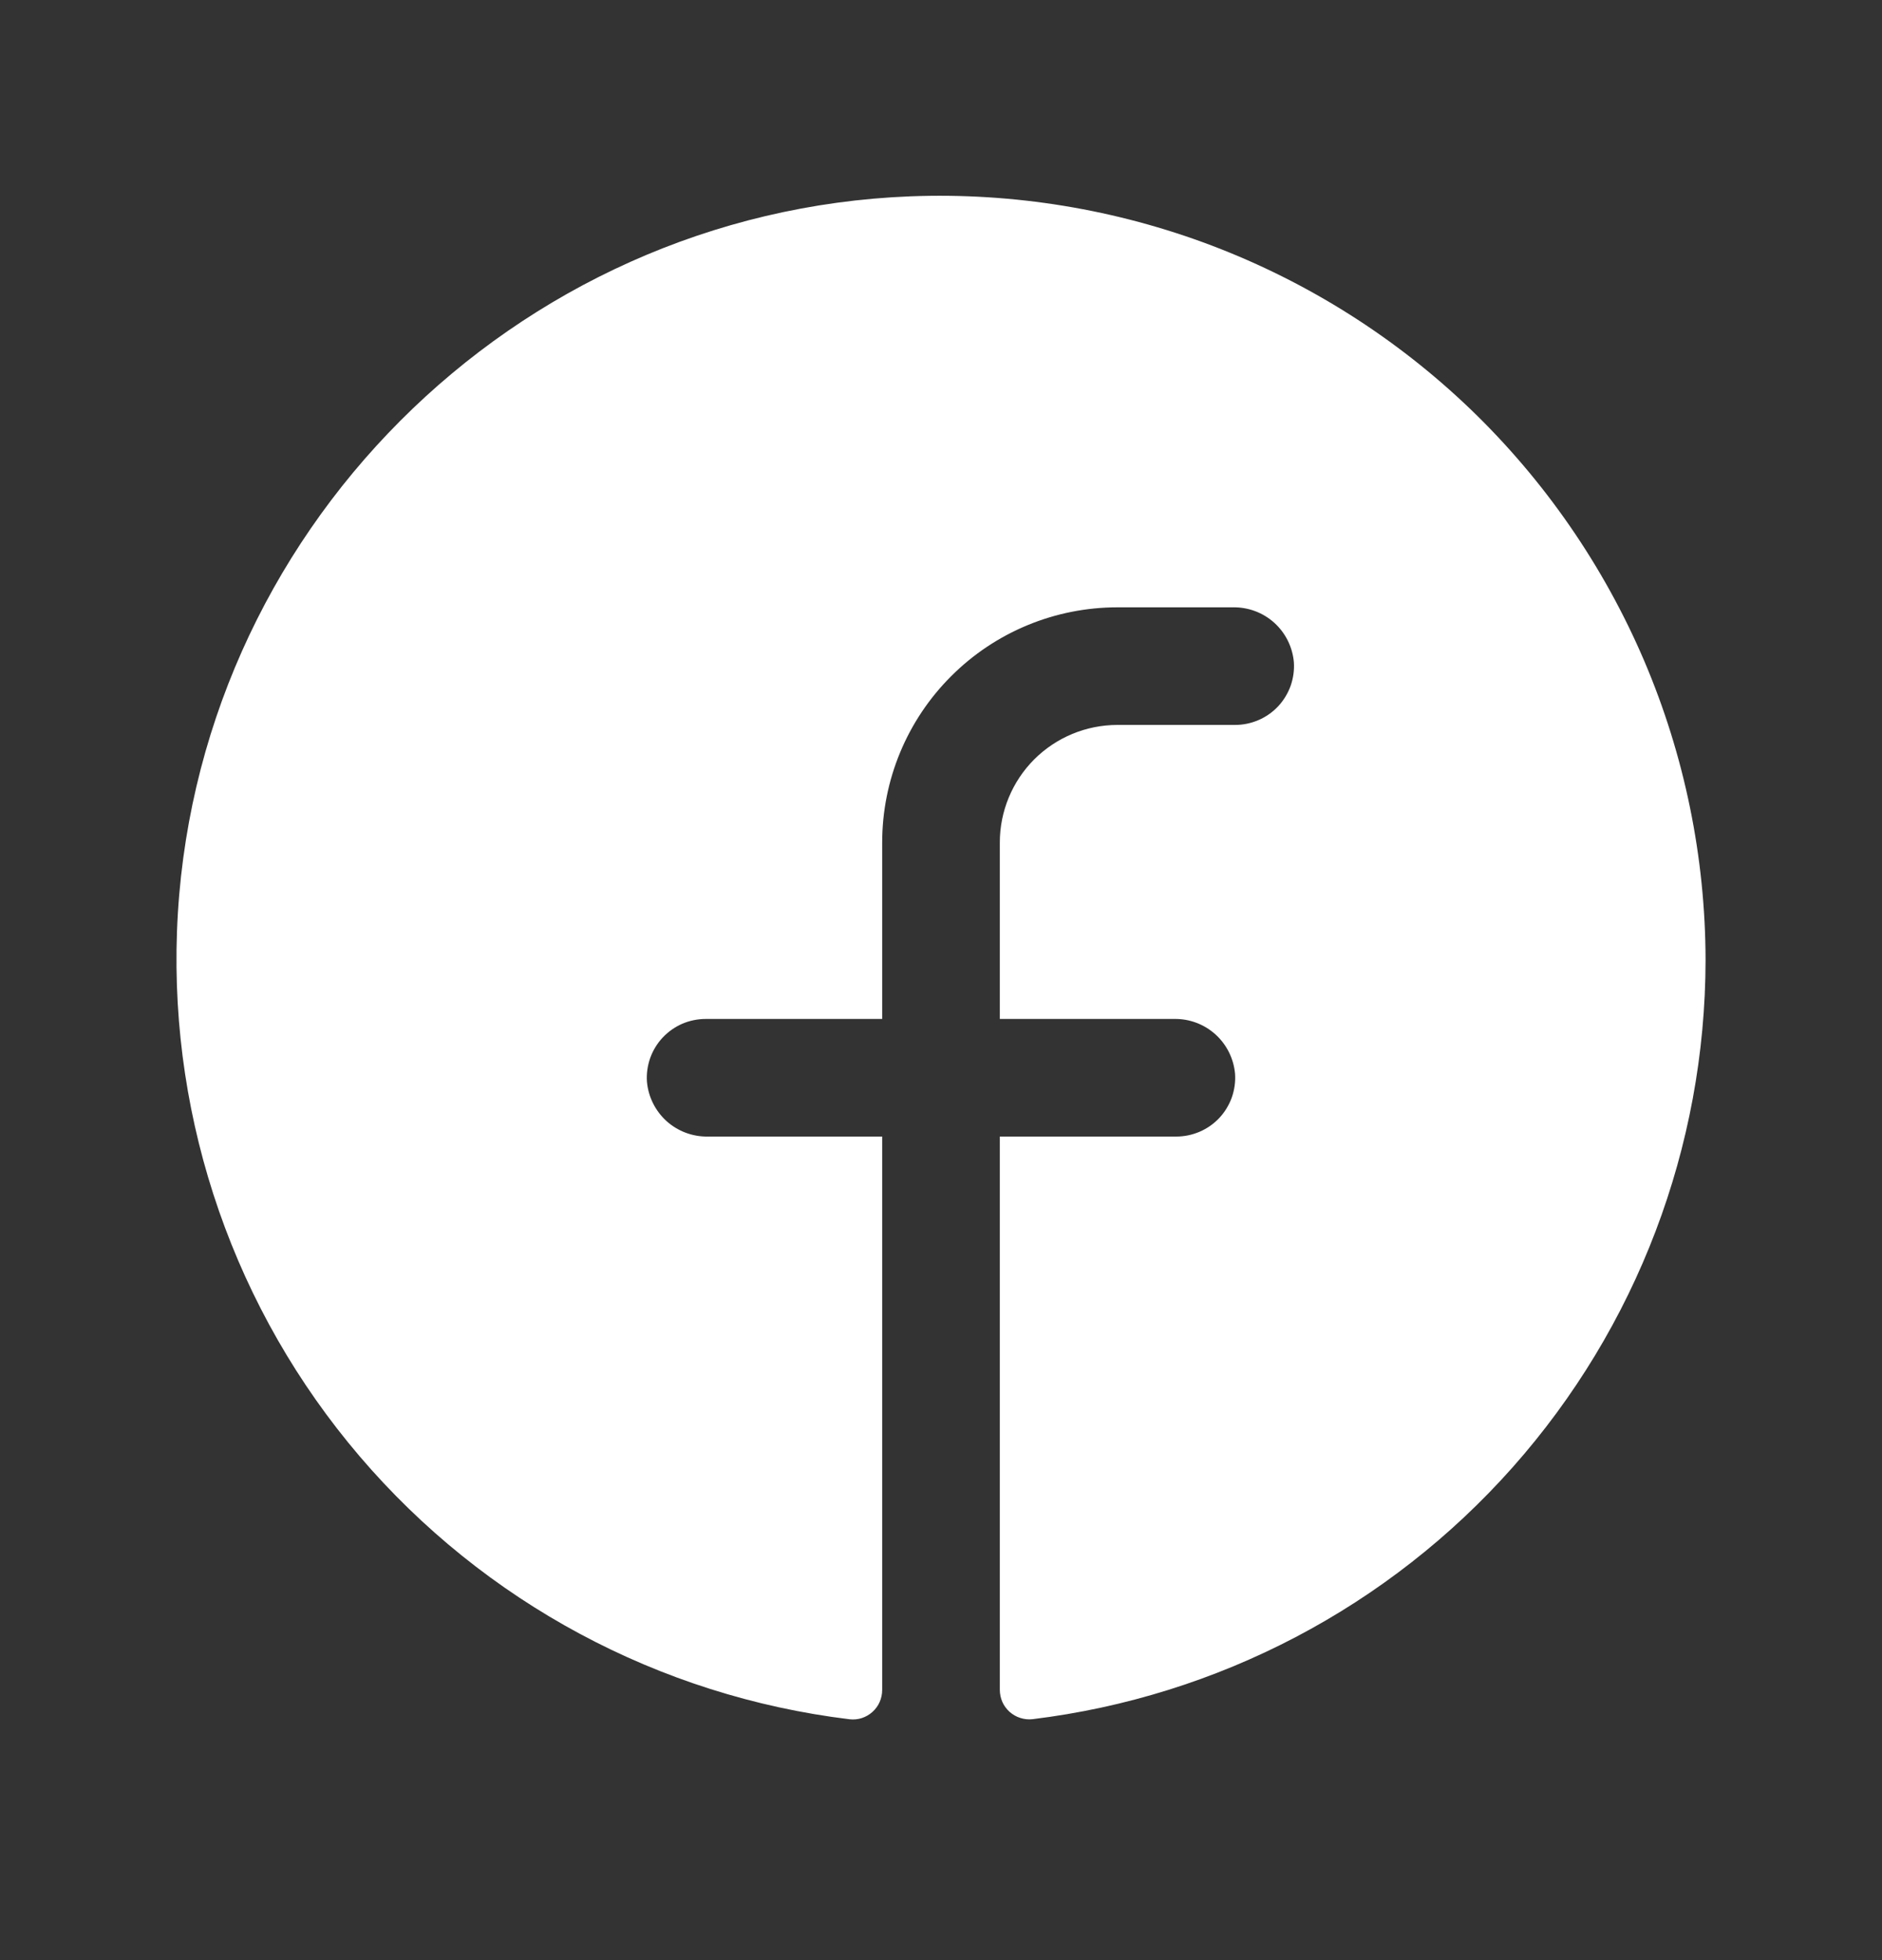
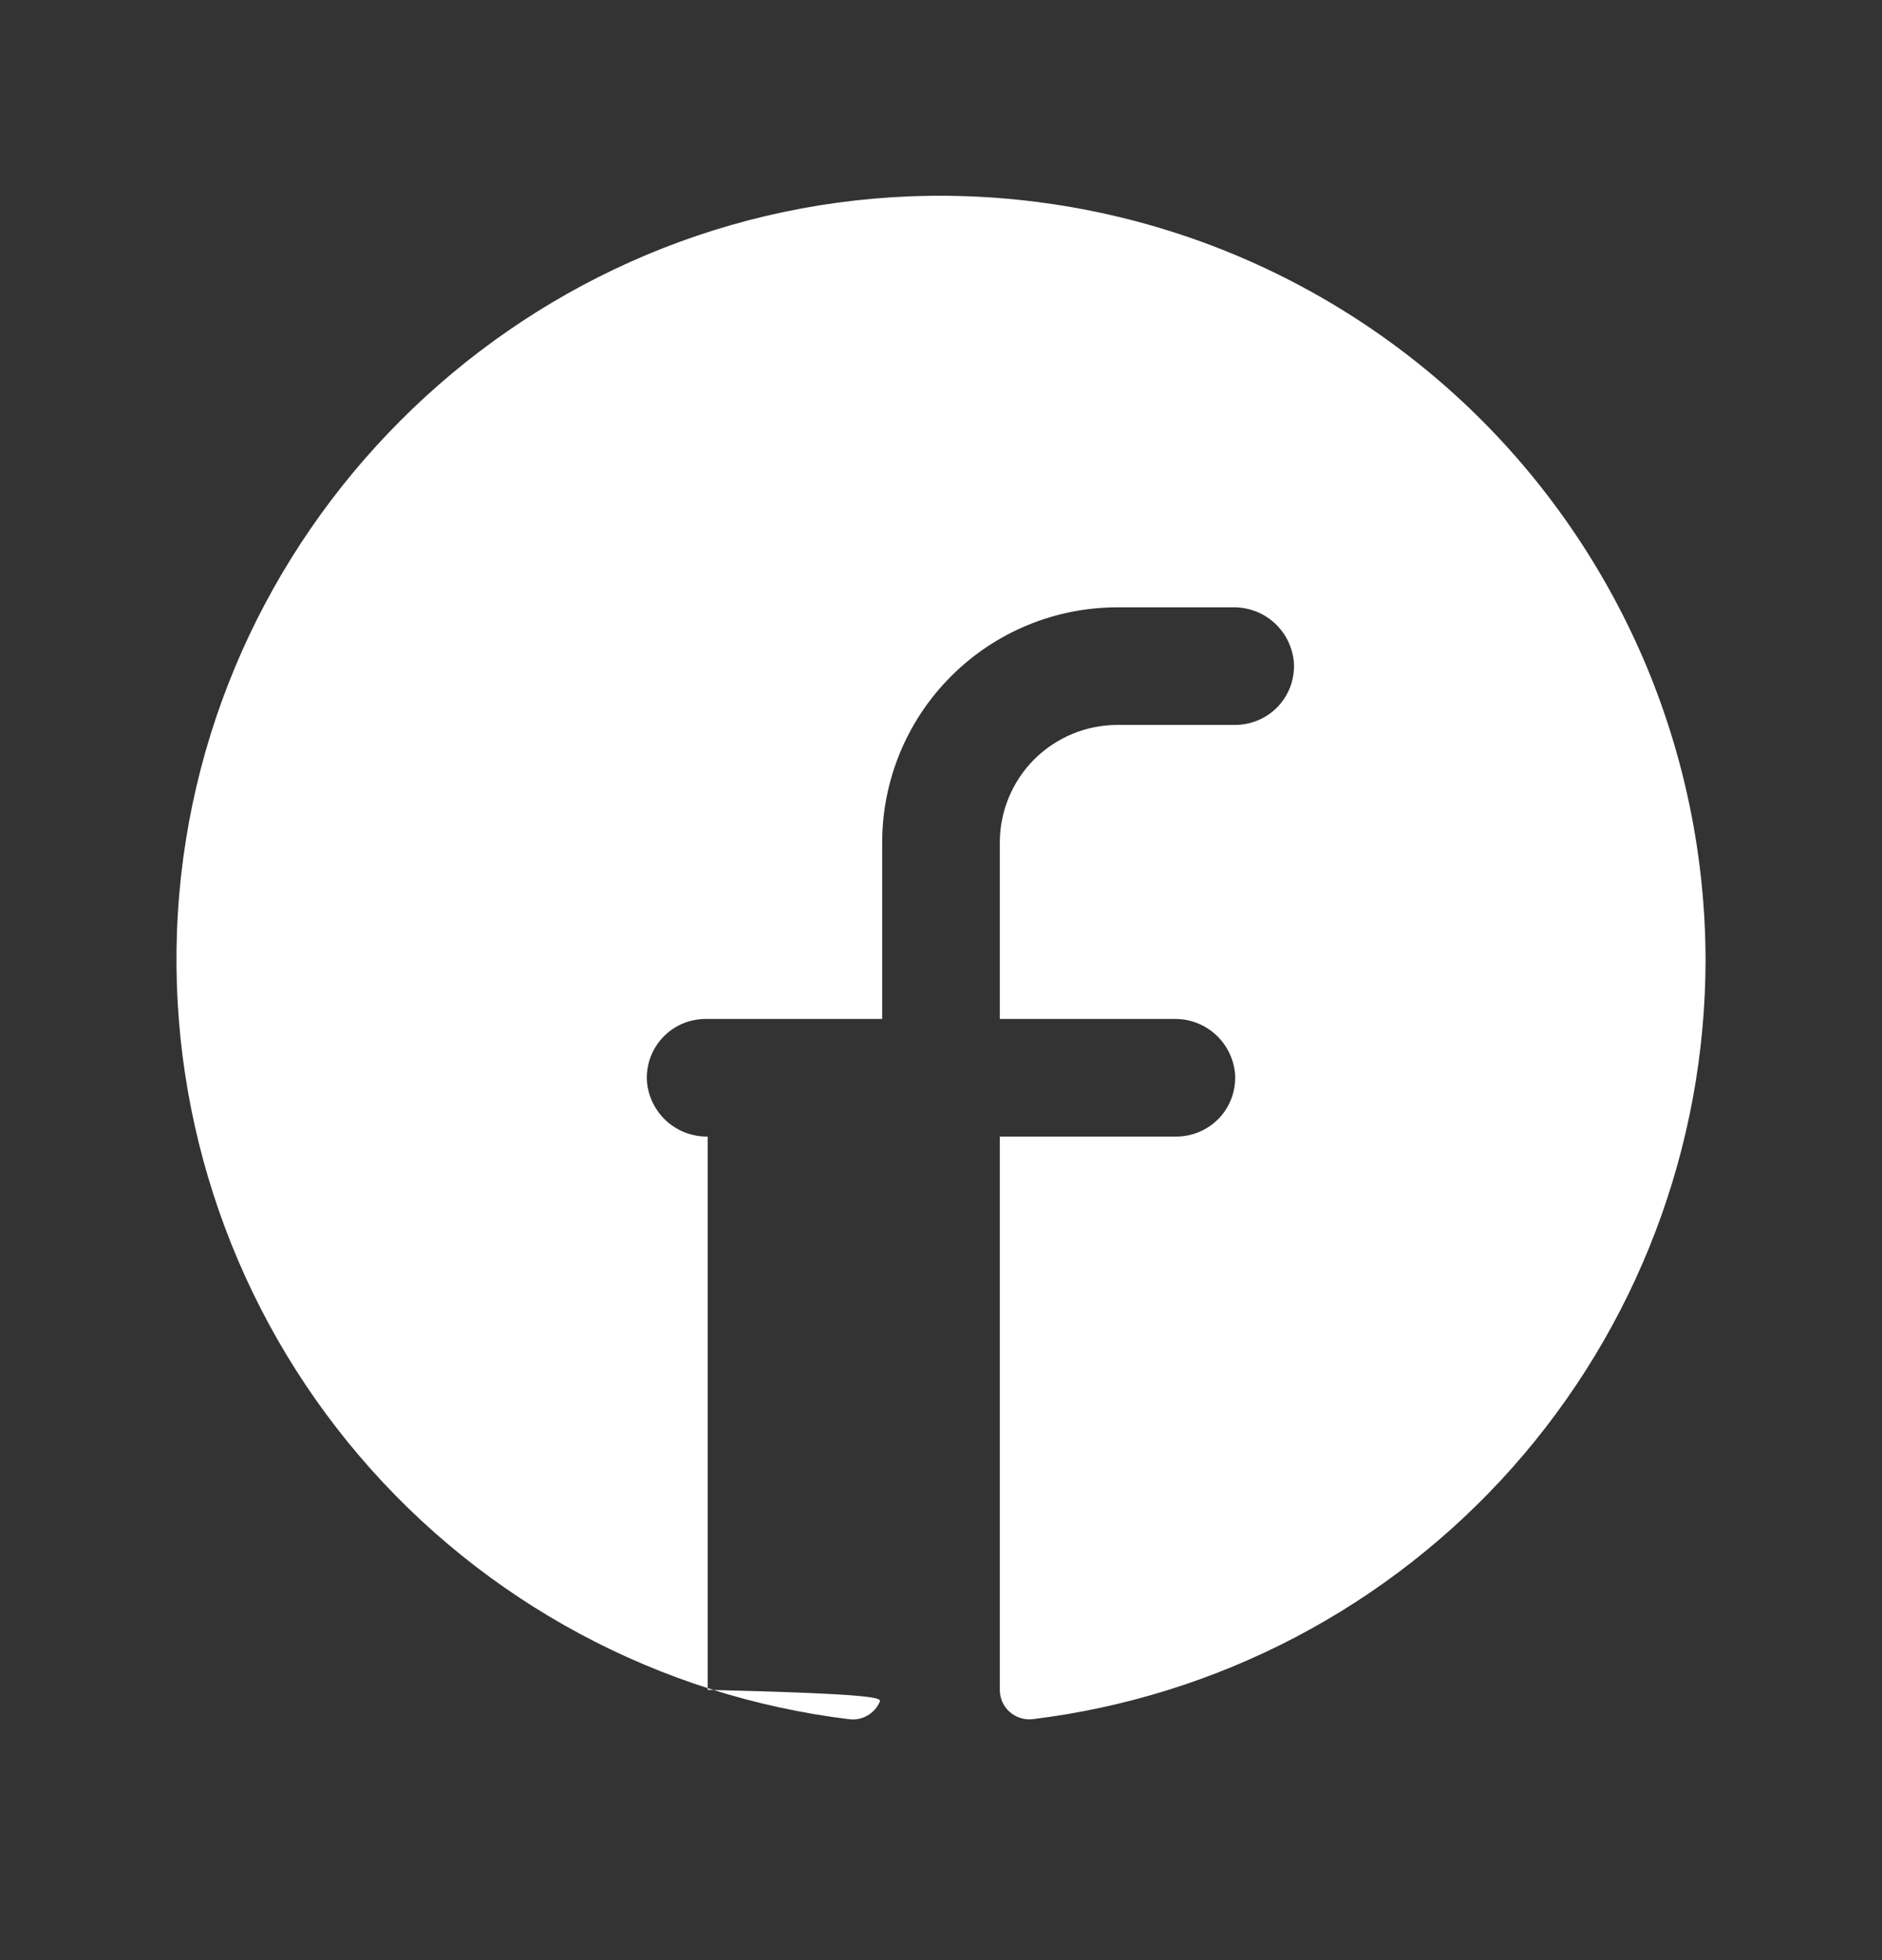
<svg xmlns="http://www.w3.org/2000/svg" width="24" height="25" viewBox="0 0 24 25" fill="none">
  <rect x="0" y="0" width="24" height="25" fill="#333333" stroke="none" />
-   <path d="M21.75 12.246C21.747 14.629 20.873 16.928 19.292 18.712C17.711 20.495 15.533 21.638 13.167 21.927C13.114 21.933 13.061 21.927 13.011 21.911C12.96 21.895 12.914 21.868 12.874 21.833C12.835 21.797 12.803 21.754 12.782 21.706C12.761 21.657 12.75 21.605 12.75 21.552V14.496H15C15.103 14.496 15.204 14.475 15.299 14.434C15.393 14.394 15.478 14.334 15.549 14.259C15.619 14.184 15.673 14.095 15.708 13.999C15.742 13.902 15.757 13.799 15.75 13.696C15.733 13.503 15.644 13.324 15.501 13.194C15.357 13.064 15.17 12.993 14.976 12.996H12.75V10.746C12.75 10.348 12.908 9.967 13.189 9.685C13.471 9.404 13.852 9.246 14.25 9.246H15.75C15.853 9.246 15.954 9.225 16.049 9.184C16.143 9.144 16.228 9.084 16.299 9.009C16.369 8.934 16.423 8.845 16.458 8.749C16.492 8.652 16.507 8.549 16.5 8.446C16.483 8.253 16.394 8.073 16.25 7.943C16.106 7.813 15.918 7.743 15.725 7.746H14.25C13.454 7.746 12.691 8.062 12.129 8.625C11.566 9.187 11.25 9.95 11.25 10.746V12.996H9C8.897 12.996 8.795 13.017 8.701 13.057C8.607 13.098 8.522 13.158 8.451 13.233C8.381 13.308 8.327 13.396 8.292 13.493C8.258 13.59 8.243 13.693 8.25 13.796C8.267 13.989 8.356 14.168 8.5 14.299C8.644 14.428 8.831 14.499 9.025 14.496H11.25V21.553C11.25 21.606 11.239 21.659 11.218 21.707C11.197 21.756 11.165 21.799 11.126 21.834C11.087 21.87 11.04 21.896 10.99 21.913C10.94 21.929 10.886 21.934 10.834 21.928C8.405 21.633 6.176 20.436 4.587 18.575C2.999 16.714 2.167 14.324 2.257 11.879C2.444 6.817 6.545 2.701 11.611 2.504C12.922 2.454 14.231 2.668 15.458 3.134C16.685 3.601 17.805 4.31 18.752 5.219C19.698 6.129 20.451 7.22 20.967 8.427C21.482 9.635 21.748 10.933 21.75 12.246Z" fill="white" />
+   <path d="M21.75 12.246C21.747 14.629 20.873 16.928 19.292 18.712C17.711 20.495 15.533 21.638 13.167 21.927C13.114 21.933 13.061 21.927 13.011 21.911C12.96 21.895 12.914 21.868 12.874 21.833C12.835 21.797 12.803 21.754 12.782 21.706C12.761 21.657 12.75 21.605 12.75 21.552V14.496H15C15.103 14.496 15.204 14.475 15.299 14.434C15.393 14.394 15.478 14.334 15.549 14.259C15.619 14.184 15.673 14.095 15.708 13.999C15.742 13.902 15.757 13.799 15.75 13.696C15.733 13.503 15.644 13.324 15.501 13.194C15.357 13.064 15.17 12.993 14.976 12.996H12.75V10.746C12.75 10.348 12.908 9.967 13.189 9.685C13.471 9.404 13.852 9.246 14.25 9.246H15.75C15.853 9.246 15.954 9.225 16.049 9.184C16.143 9.144 16.228 9.084 16.299 9.009C16.369 8.934 16.423 8.845 16.458 8.749C16.492 8.652 16.507 8.549 16.5 8.446C16.483 8.253 16.394 8.073 16.25 7.943C16.106 7.813 15.918 7.743 15.725 7.746H14.25C13.454 7.746 12.691 8.062 12.129 8.625C11.566 9.187 11.25 9.95 11.25 10.746V12.996H9C8.897 12.996 8.795 13.017 8.701 13.057C8.607 13.098 8.522 13.158 8.451 13.233C8.381 13.308 8.327 13.396 8.292 13.493C8.258 13.59 8.243 13.693 8.25 13.796C8.267 13.989 8.356 14.168 8.5 14.299C8.644 14.428 8.831 14.499 9.025 14.496V21.553C11.25 21.606 11.239 21.659 11.218 21.707C11.197 21.756 11.165 21.799 11.126 21.834C11.087 21.87 11.04 21.896 10.99 21.913C10.94 21.929 10.886 21.934 10.834 21.928C8.405 21.633 6.176 20.436 4.587 18.575C2.999 16.714 2.167 14.324 2.257 11.879C2.444 6.817 6.545 2.701 11.611 2.504C12.922 2.454 14.231 2.668 15.458 3.134C16.685 3.601 17.805 4.31 18.752 5.219C19.698 6.129 20.451 7.22 20.967 8.427C21.482 9.635 21.748 10.933 21.75 12.246Z" fill="white" />
</svg>